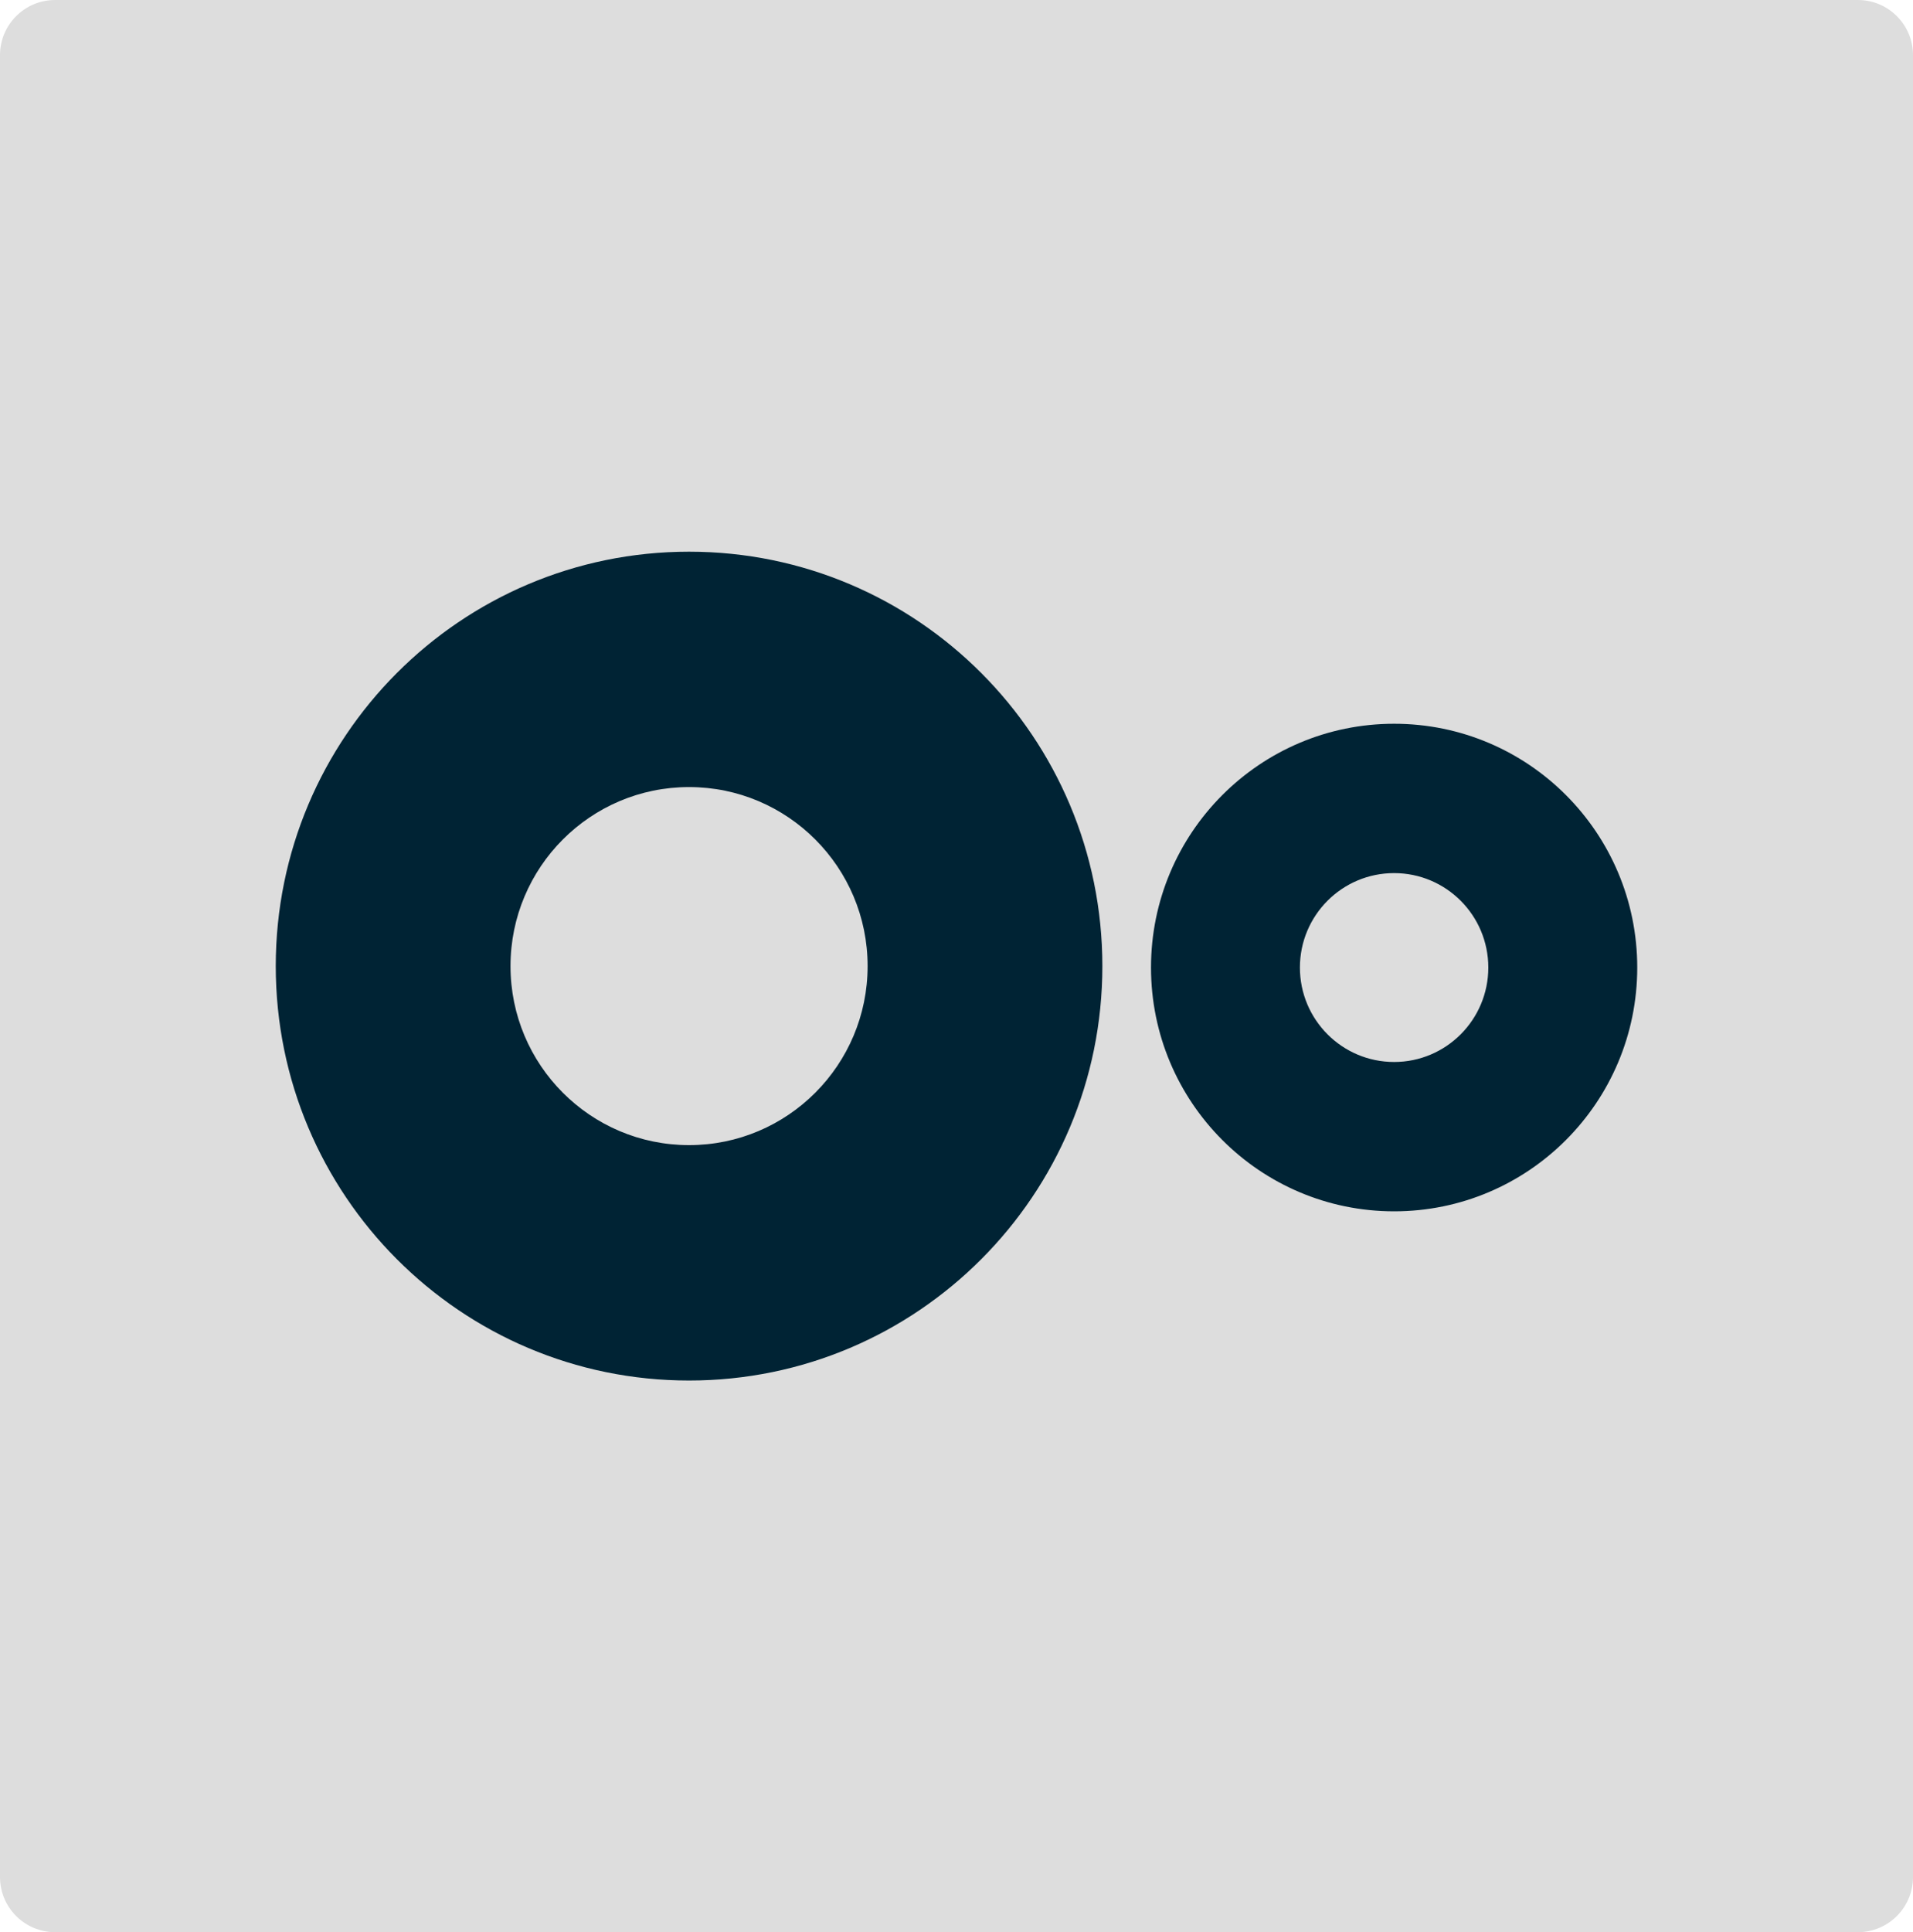
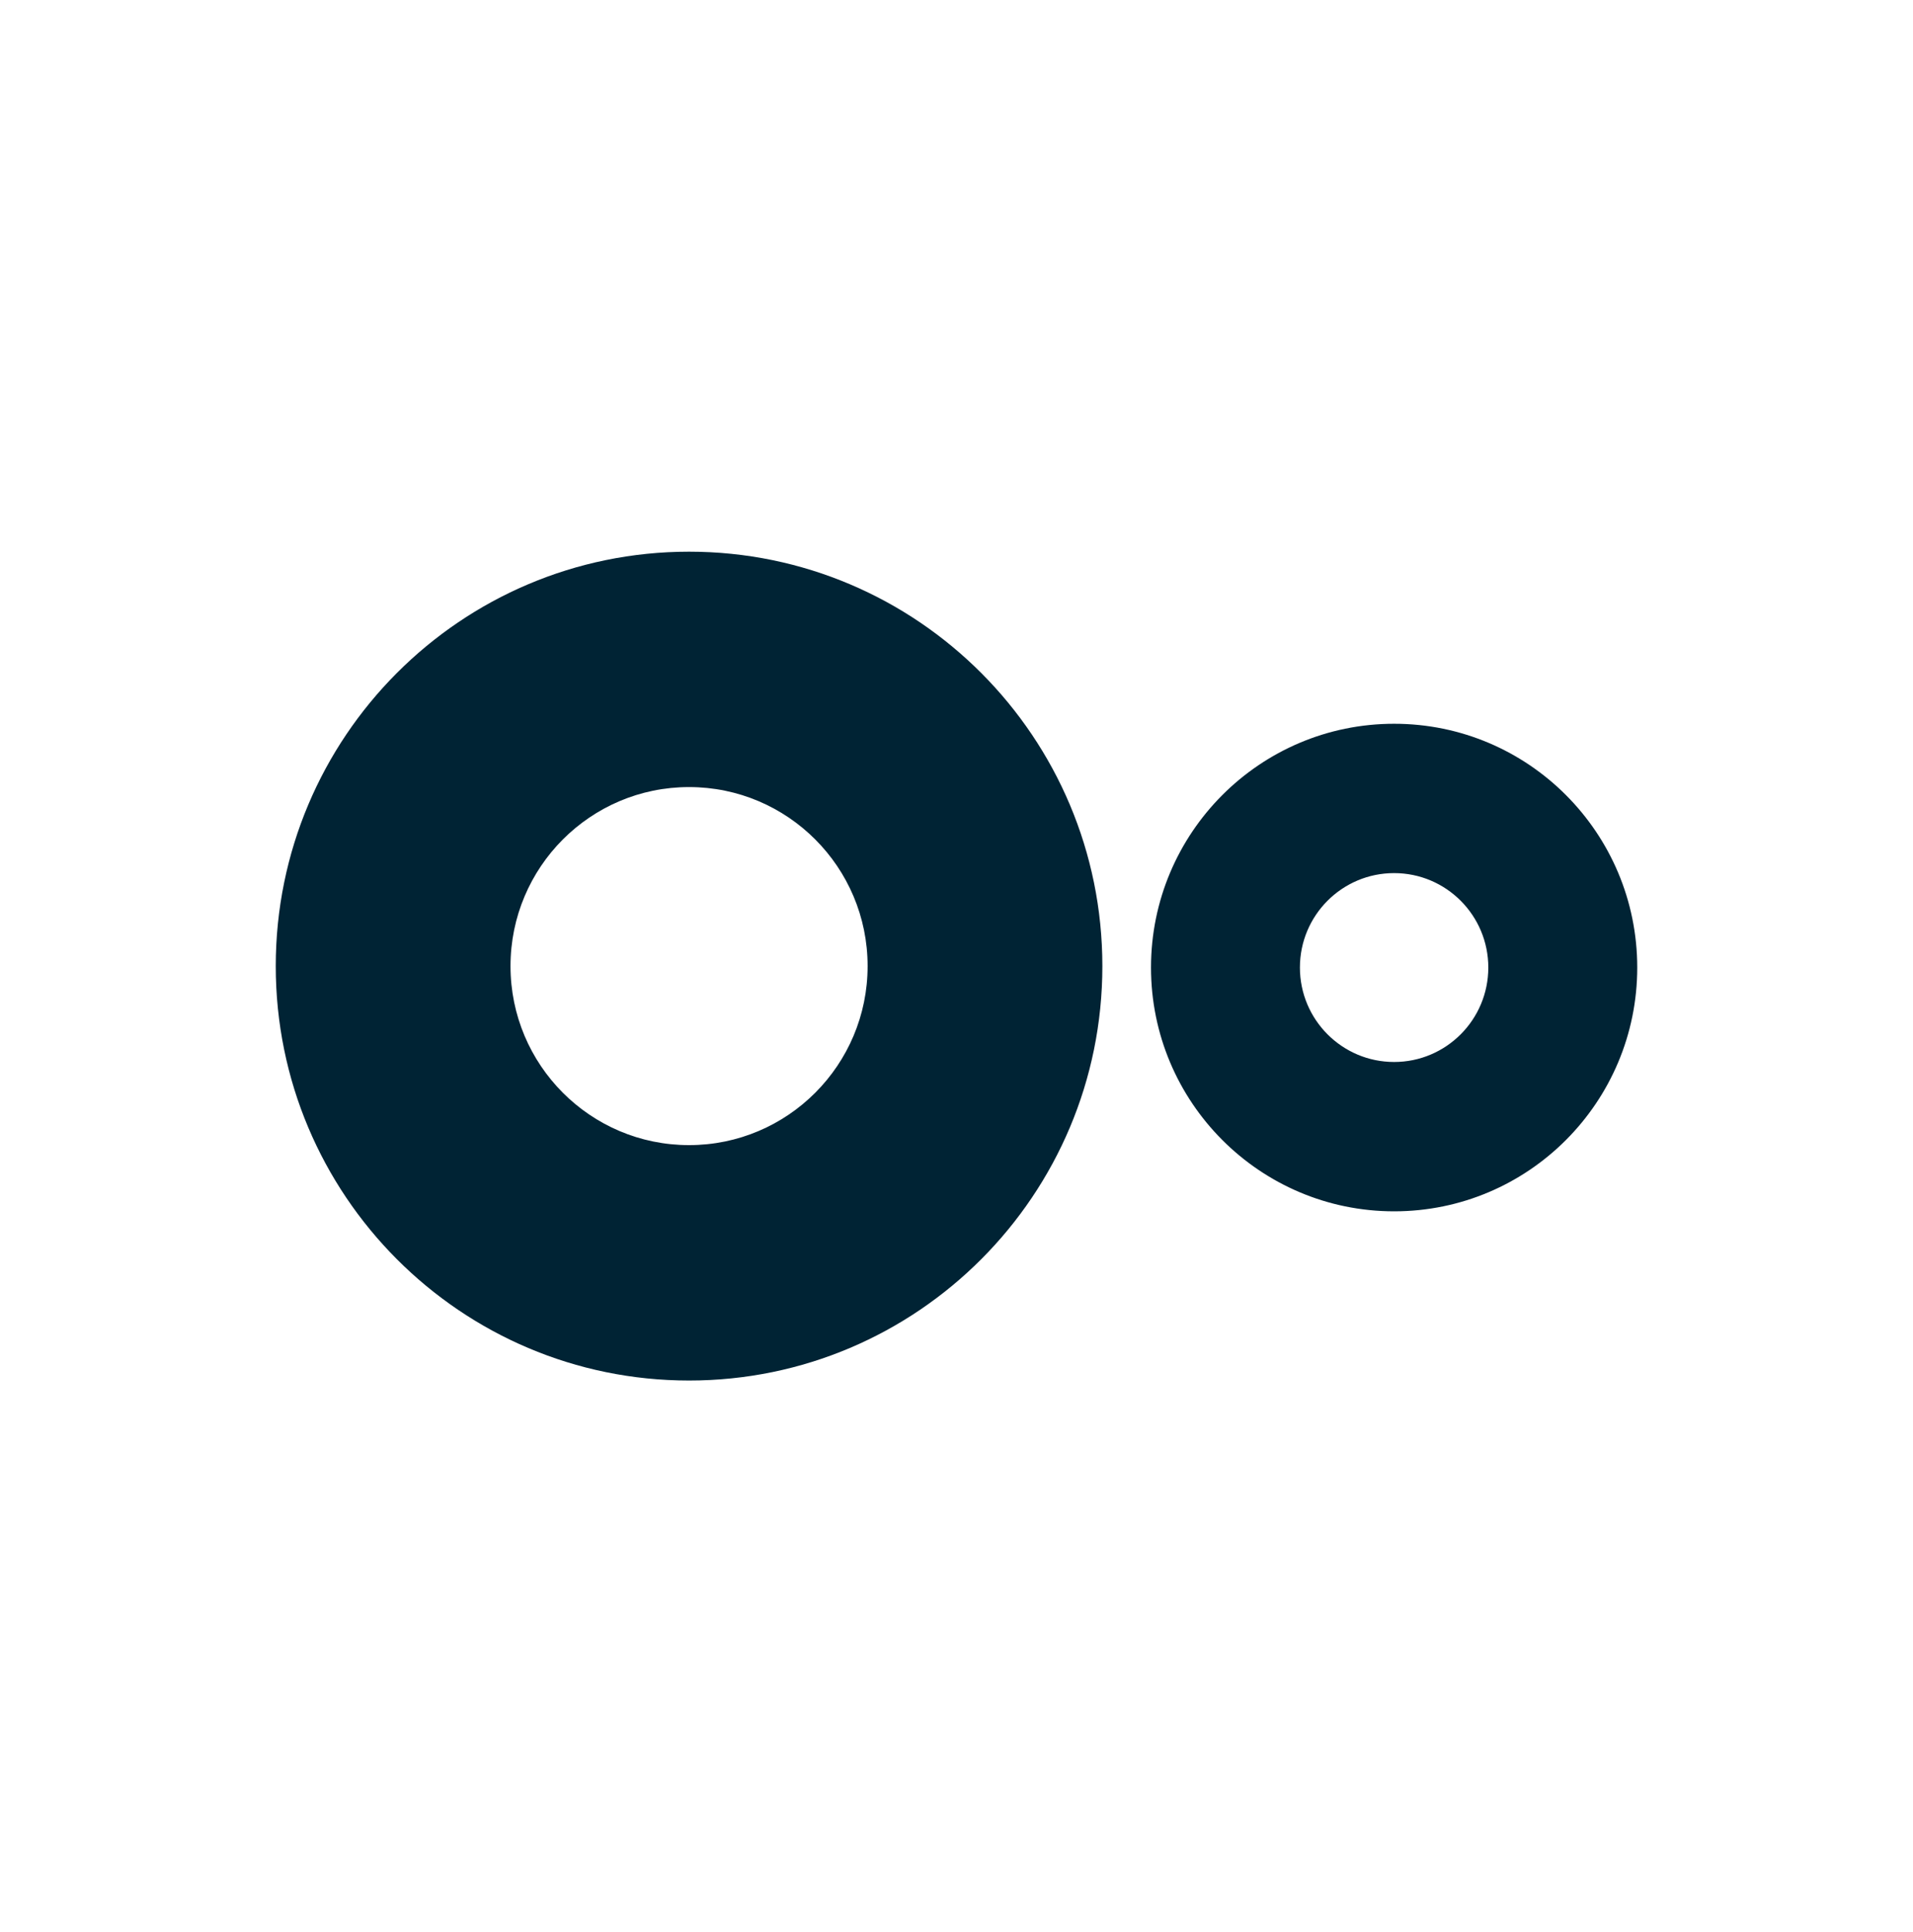
<svg xmlns="http://www.w3.org/2000/svg" xmlns:ns1="http://sodipodi.sourceforge.net/DTD/sodipodi-0.dtd" xmlns:ns2="http://www.inkscape.org/namespaces/inkscape" width="69.373" height="70.047" viewBox="0 0 69.373 70.047" fill="none" version="1.1" id="svg6" ns1:docname="logo.svg" ns2:version="1.1.1 (3bf5ae0d25, 2021-09-20)">
  <defs id="defs10" />
  <ns1:namedview id="namedview8" pagecolor="#ffffff" bordercolor="#666666" borderopacity="1.0" ns2:pageshadow="2" ns2:pageopacity="0.0" ns2:pagecheckerboard="0" showgrid="false" ns2:zoom="10.126761" ns2:cx="35.006259" ns2:cy="20.786509" ns2:window-width="1920" ns2:window-height="1129" ns2:window-x="1912" ns2:window-y="-8" ns2:window-maximized="1" ns2:current-layer="svg6" />
-   <path d="M 0,2 C 0,0.895 0.895,0 2,0 h 65.373 c 1.105,0 2,0.895 2,2 v 66.046 c 0,1.105 -0.895,2 -2,2 H 2 c -1.105,0 -2,-0.895 -2,-2 z" fill="#dddddd" id="path2" />
  <path fill-rule="evenodd" clip-rule="evenodd" d="M 10,35.023 C 10,26.726 16.71,20 24.988,20 c 8.278,0 14.988,6.726 14.988,15.024 0,8.297 -6.71,15.023 -14.988,15.023 C 16.71,50.047 10,43.32 10,35.023 Z m 8.513,0 c 0,3.585 2.899,6.49 6.475,6.49 3.576,0 6.475,-2.906 6.475,-6.49 0,-3.584 -2.899,-6.49 -6.475,-6.49 -3.576,0 -6.475,2.906 -6.475,6.49 z m 23.227,0.052 c 0,-4.88 3.948,-8.837 8.817,-8.837 4.869,0 8.816,3.957 8.816,8.837 0,4.881 -3.947,8.838 -8.816,8.838 -4.869,0 -8.817,-3.957 -8.817,-8.838 z m 5.4,0 c 0,1.891 1.53,3.424 3.416,3.424 1.886,0 3.416,-1.533 3.416,-3.424 0,-1.891 -1.53,-3.423 -3.416,-3.423 -1.887,0 -3.416,1.532 -3.416,3.423 z" fill="#002334" id="path4" />
</svg>